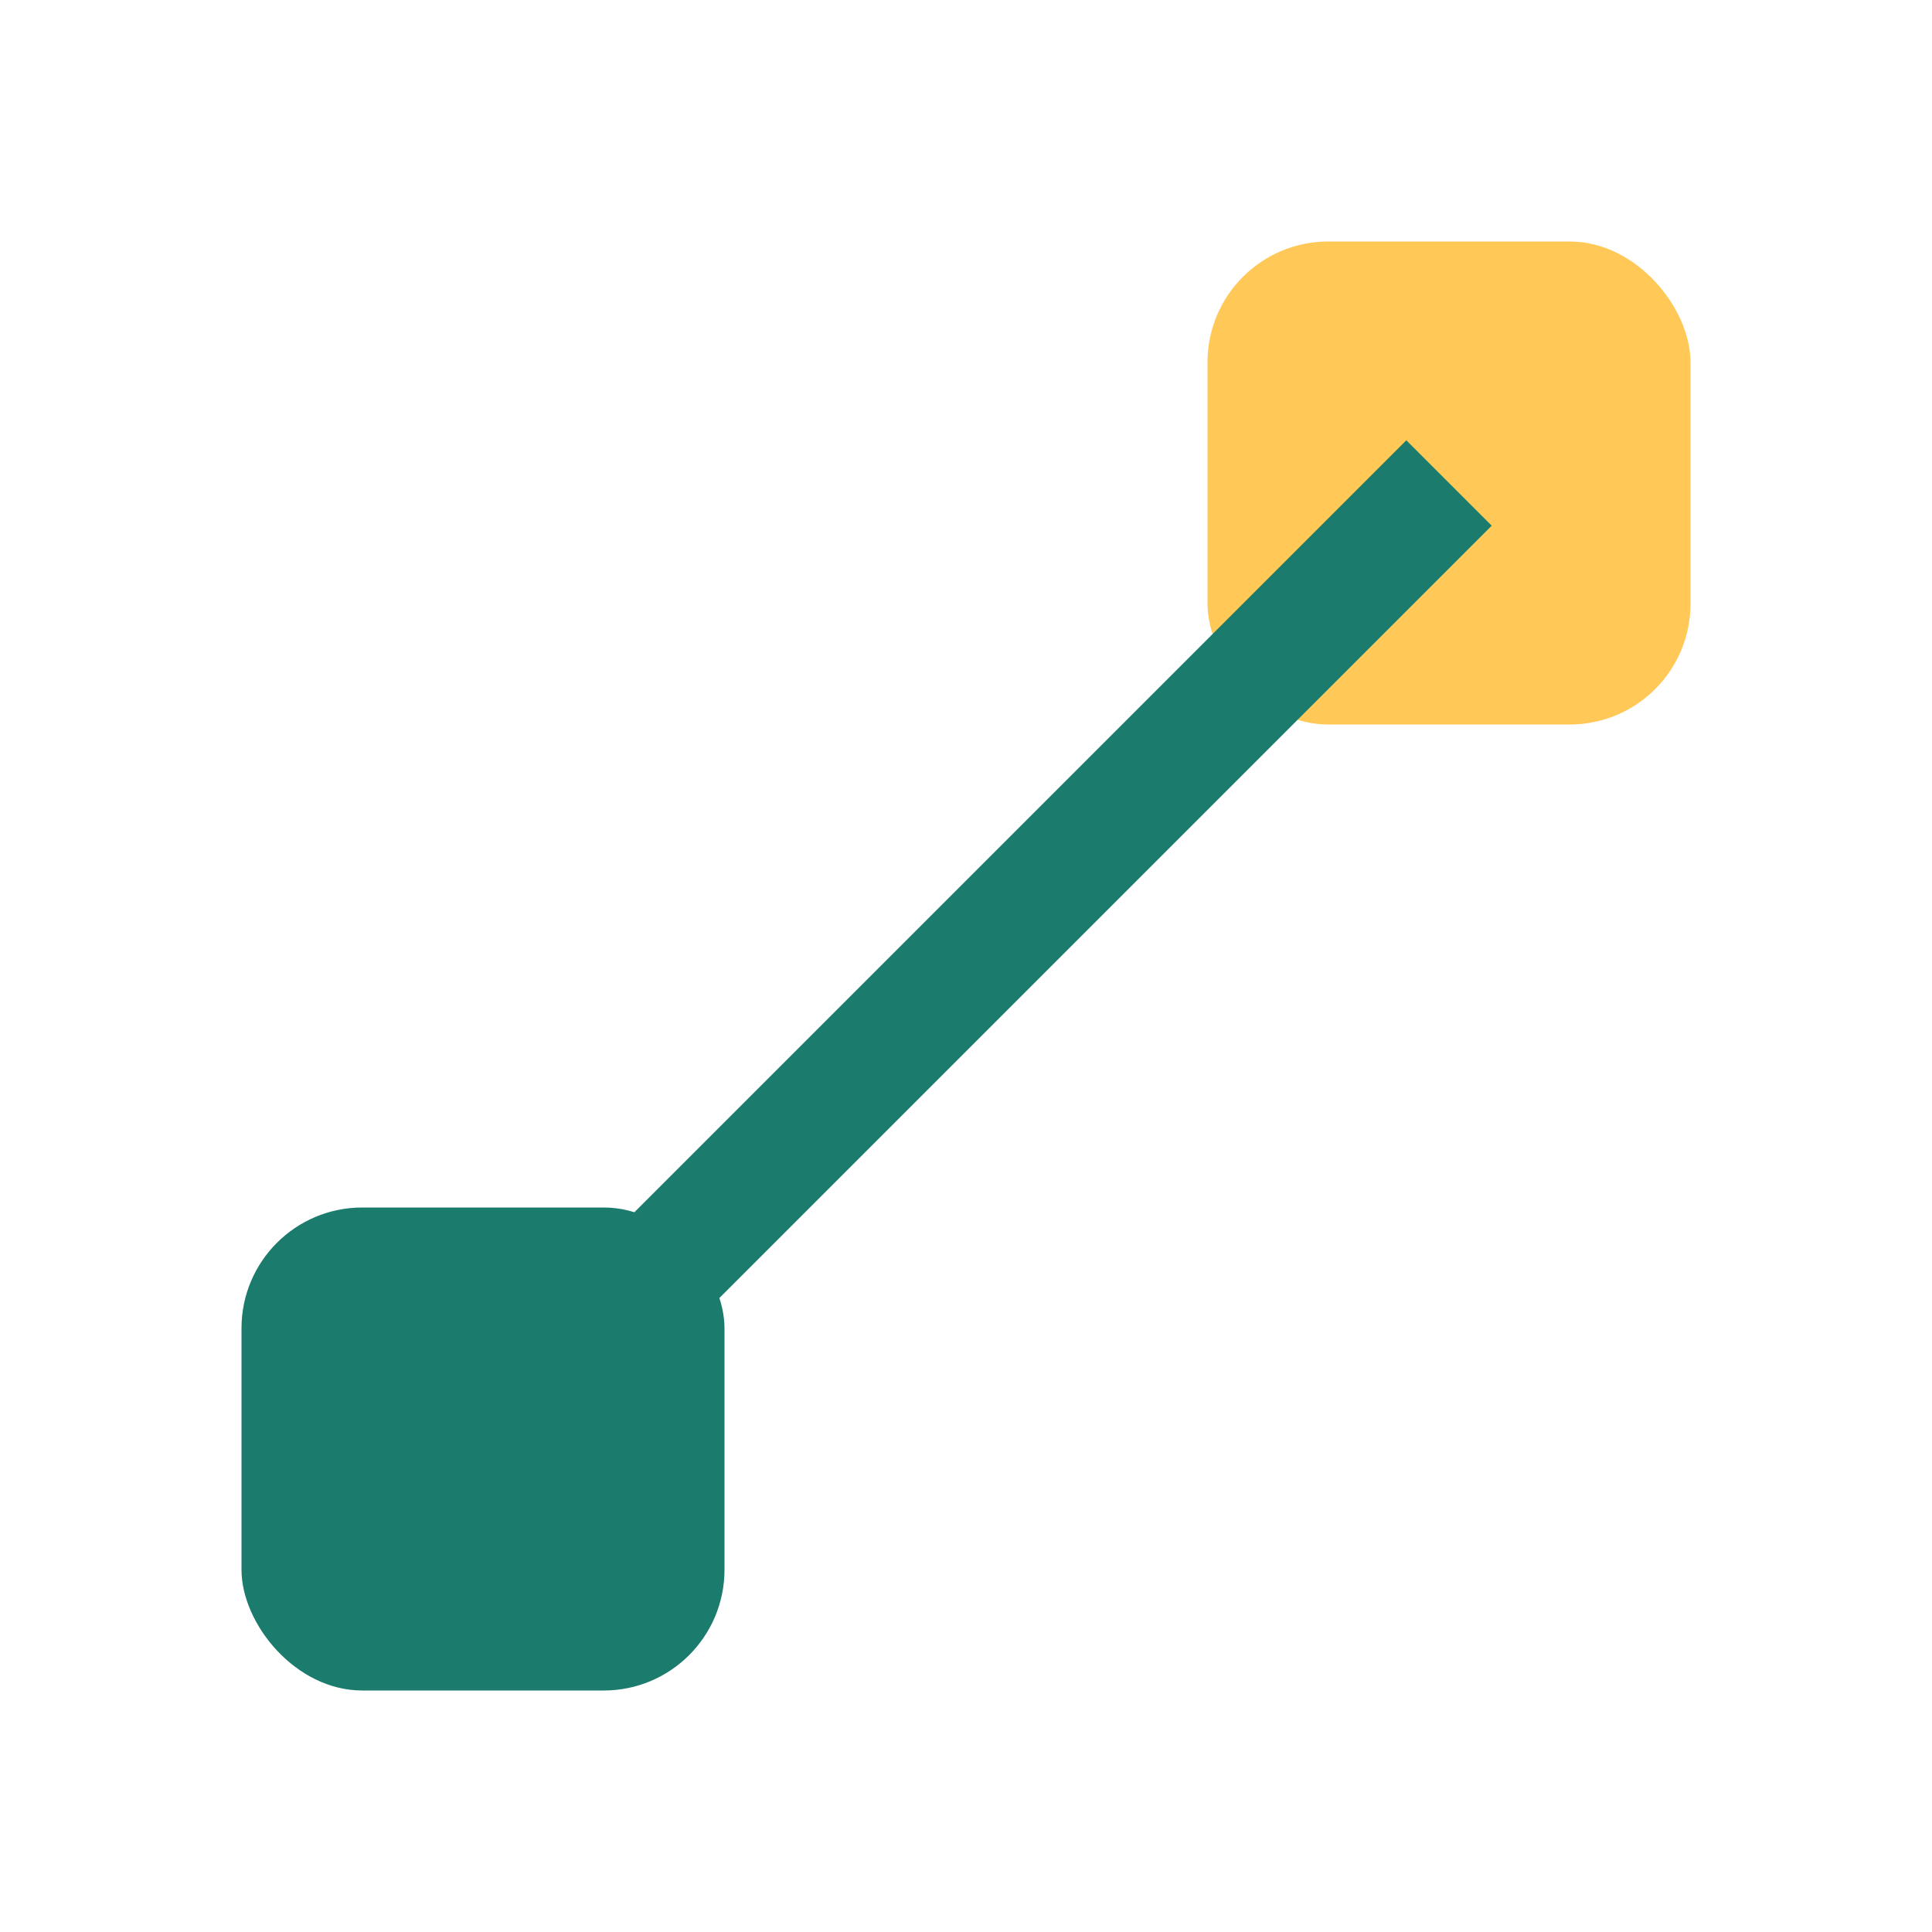
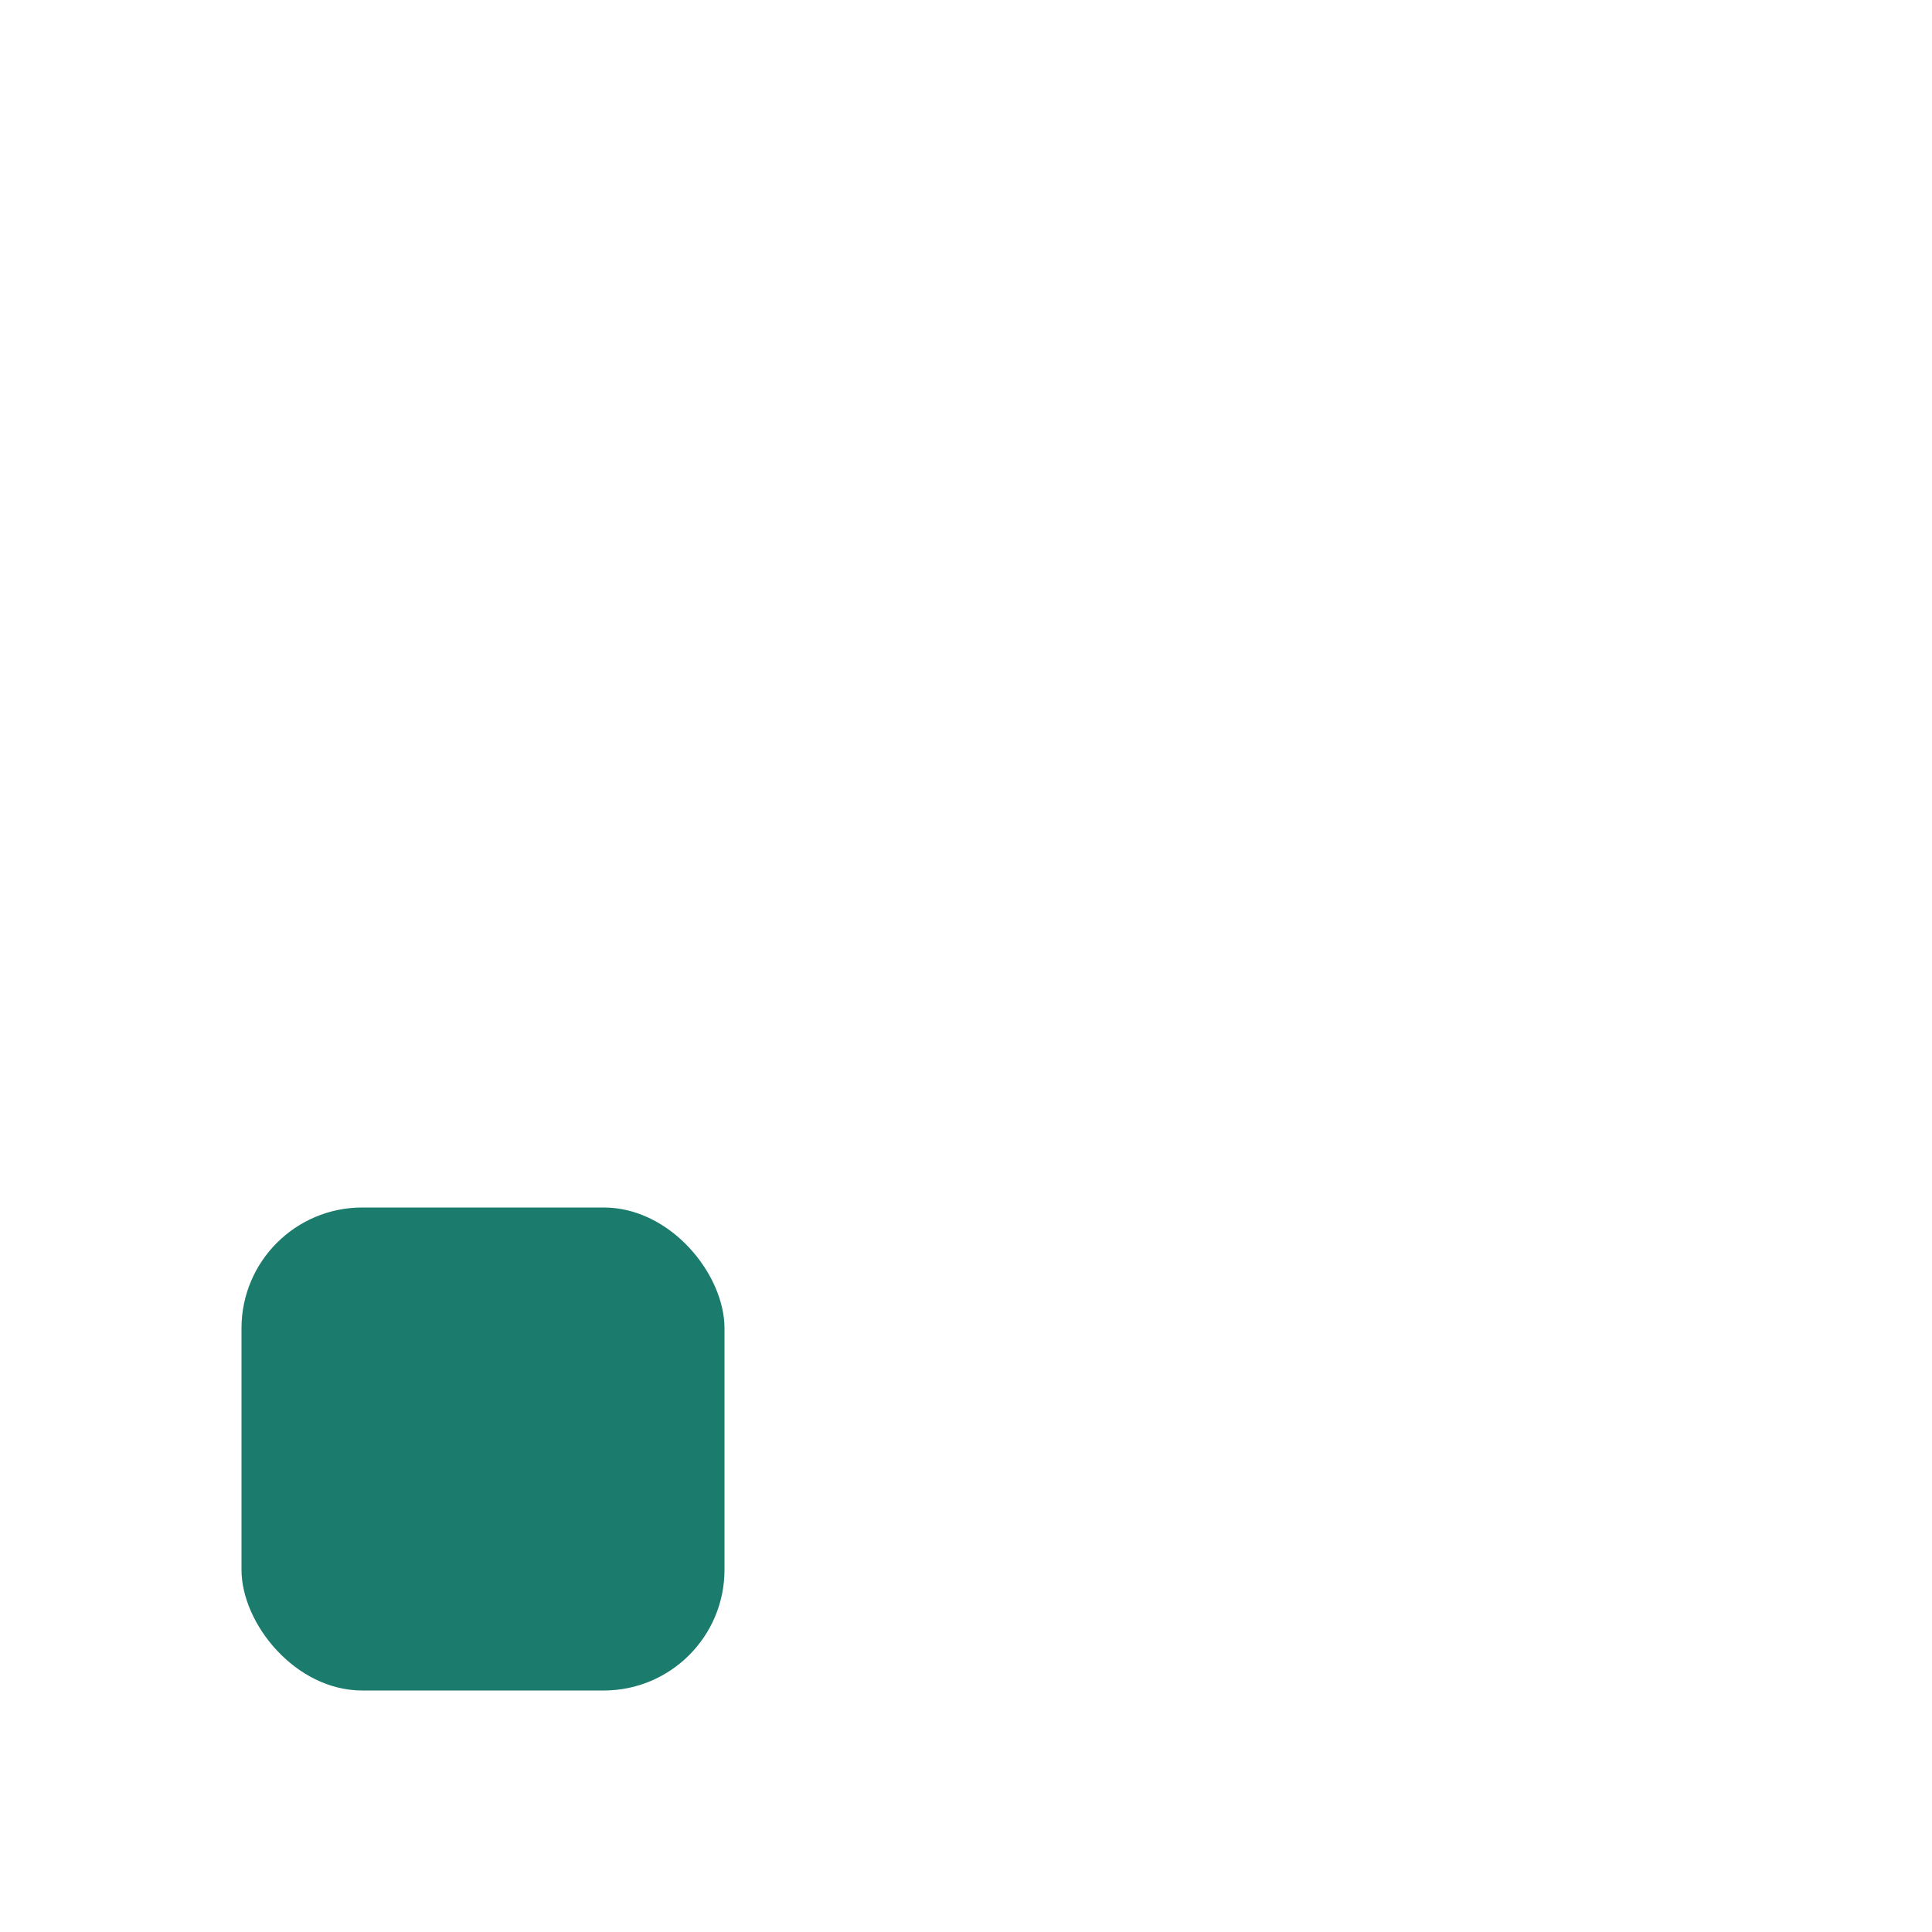
<svg xmlns="http://www.w3.org/2000/svg" width="32" height="32" viewBox="0 0 32 32">
  <rect x="4" y="20" width="8" height="8" rx="2" fill="#1B7B6D" />
-   <rect x="20" y="4" width="8" height="8" rx="2" fill="#FFC857" />
-   <path d="M8 24l16-16" stroke="#1B7B6D" stroke-width="2" />
</svg>